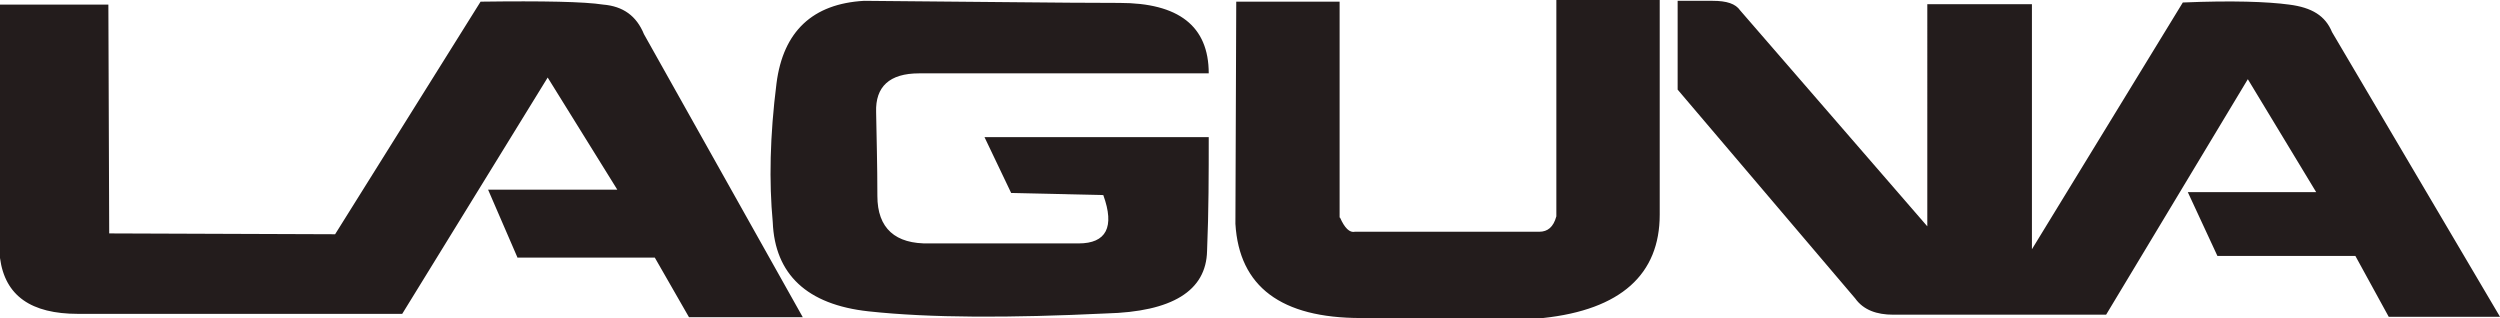
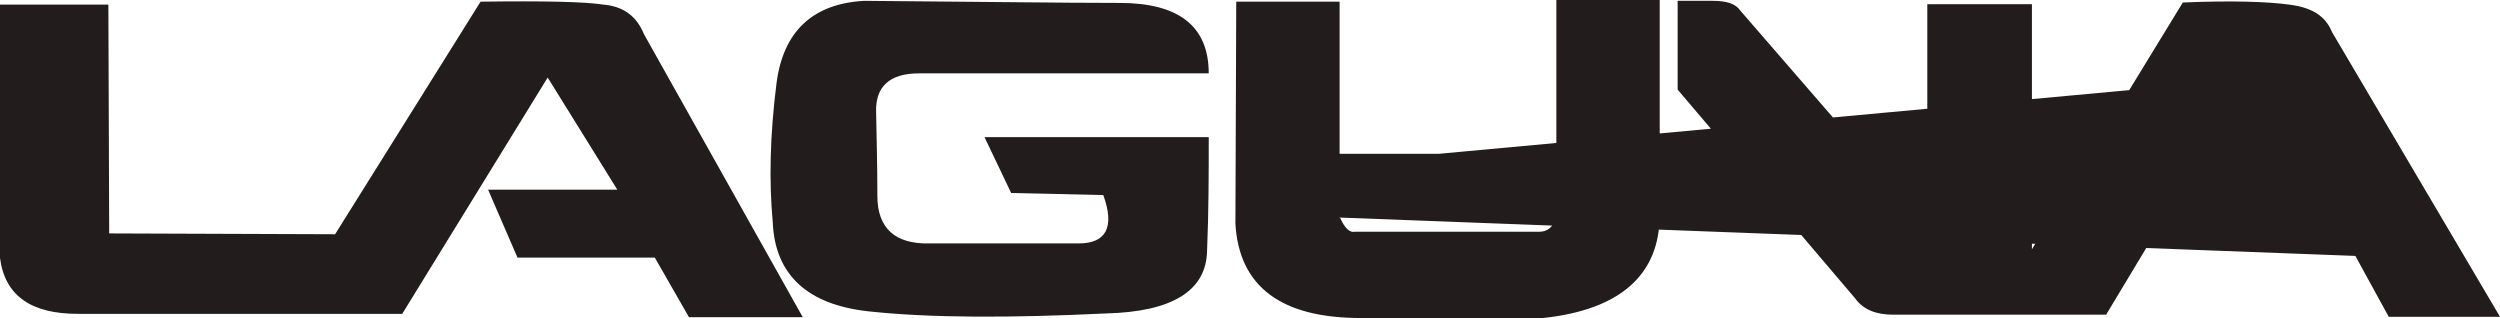
<svg xmlns="http://www.w3.org/2000/svg" id="layer" version="1.1" viewBox="0 0 599.8 76.3">
  <defs>
    <style>.st0{fill:#231c1c}</style>
  </defs>
-   <path d="m124.2 61.9-7.1-16.4h31l-16.7-26.9-34.9 56.7H18.7C7.5 75.3 1.2 71 0 61.9V1.1h26l.2 54.9 54.2.2L115.3.4c15.1-.2 24.9 0 29.4.7 4.8.4 8 2.7 9.8 7.1l38.1 67.9h-27.3l-8.2-14.3h-32.9ZM210.5 47c0 7.8 4.3 11.6 12.5 11.4h35.8c6.6 0 8.7-3.9 5.9-11.6l-22.1-.5-6.4-13.4H290c0 8.6 0 17.8-.4 27.3-.2 9.6-8.4 14.6-24.2 15-23 1.1-42.2 1.1-57-.5s-22.5-8.9-23-21.4c-.9-9.6-.7-20.7.9-33.3C187.9 7.5 195 .9 207.3.2c26.7.2 47.2.5 61.3.5S290 6.2 290 17.6h-69.5c-7.1 0-10.5 3.2-10.3 9.3.1 6 .3 12.6.3 20.1M321.5 52.2c1.1 2.5 2.3 3.7 3.6 3.4h44.2c2 0 3.4-1.1 4.1-3.7V0h24.8v51.5c0 14.3-9.3 22.8-28 24.8h-43.7c-19.1 0-29.2-7.5-30.1-22.6l.2-53.3h24.8v51.8zM532 61.4l-7.1-15.3h30.8L539.3 19l-34 56.5h-51.1c-3.9 0-7.1-1.1-9.1-3.9l-42.6-50.1V.2h8.4c3.4 0 5.5.7 6.6 2.3l44.9 51.8V1h25.1v58.8L523.7.6c11.8-.5 20.3-.2 25.5.5 5.5.7 8.7 2.7 10.3 6.6L599.8 76h-26.7l-8-14.6z" class="st0" />
+   <path d="m124.2 61.9-7.1-16.4h31l-16.7-26.9-34.9 56.7H18.7C7.5 75.3 1.2 71 0 61.9V1.1h26l.2 54.9 54.2.2L115.3.4c15.1-.2 24.9 0 29.4.7 4.8.4 8 2.7 9.8 7.1l38.1 67.9h-27.3l-8.2-14.3h-32.9ZM210.5 47c0 7.8 4.3 11.6 12.5 11.4h35.8c6.6 0 8.7-3.9 5.9-11.6l-22.1-.5-6.4-13.4H290c0 8.6 0 17.8-.4 27.3-.2 9.6-8.4 14.6-24.2 15-23 1.1-42.2 1.1-57-.5s-22.5-8.9-23-21.4c-.9-9.6-.7-20.7.9-33.3C187.9 7.5 195 .9 207.3.2c26.7.2 47.2.5 61.3.5S290 6.2 290 17.6h-69.5c-7.1 0-10.5 3.2-10.3 9.3.1 6 .3 12.6.3 20.1M321.5 52.2c1.1 2.5 2.3 3.7 3.6 3.4h44.2c2 0 3.4-1.1 4.1-3.7V0h24.8v51.5c0 14.3-9.3 22.8-28 24.8h-43.7c-19.1 0-29.2-7.5-30.1-22.6l.2-53.3h24.8v51.8zl-7.1-15.3h30.8L539.3 19l-34 56.5h-51.1c-3.9 0-7.1-1.1-9.1-3.9l-42.6-50.1V.2h8.4c3.4 0 5.5.7 6.6 2.3l44.9 51.8V1h25.1v58.8L523.7.6c11.8-.5 20.3-.2 25.5.5 5.5.7 8.7 2.7 10.3 6.6L599.8 76h-26.7l-8-14.6z" class="st0" />
</svg>